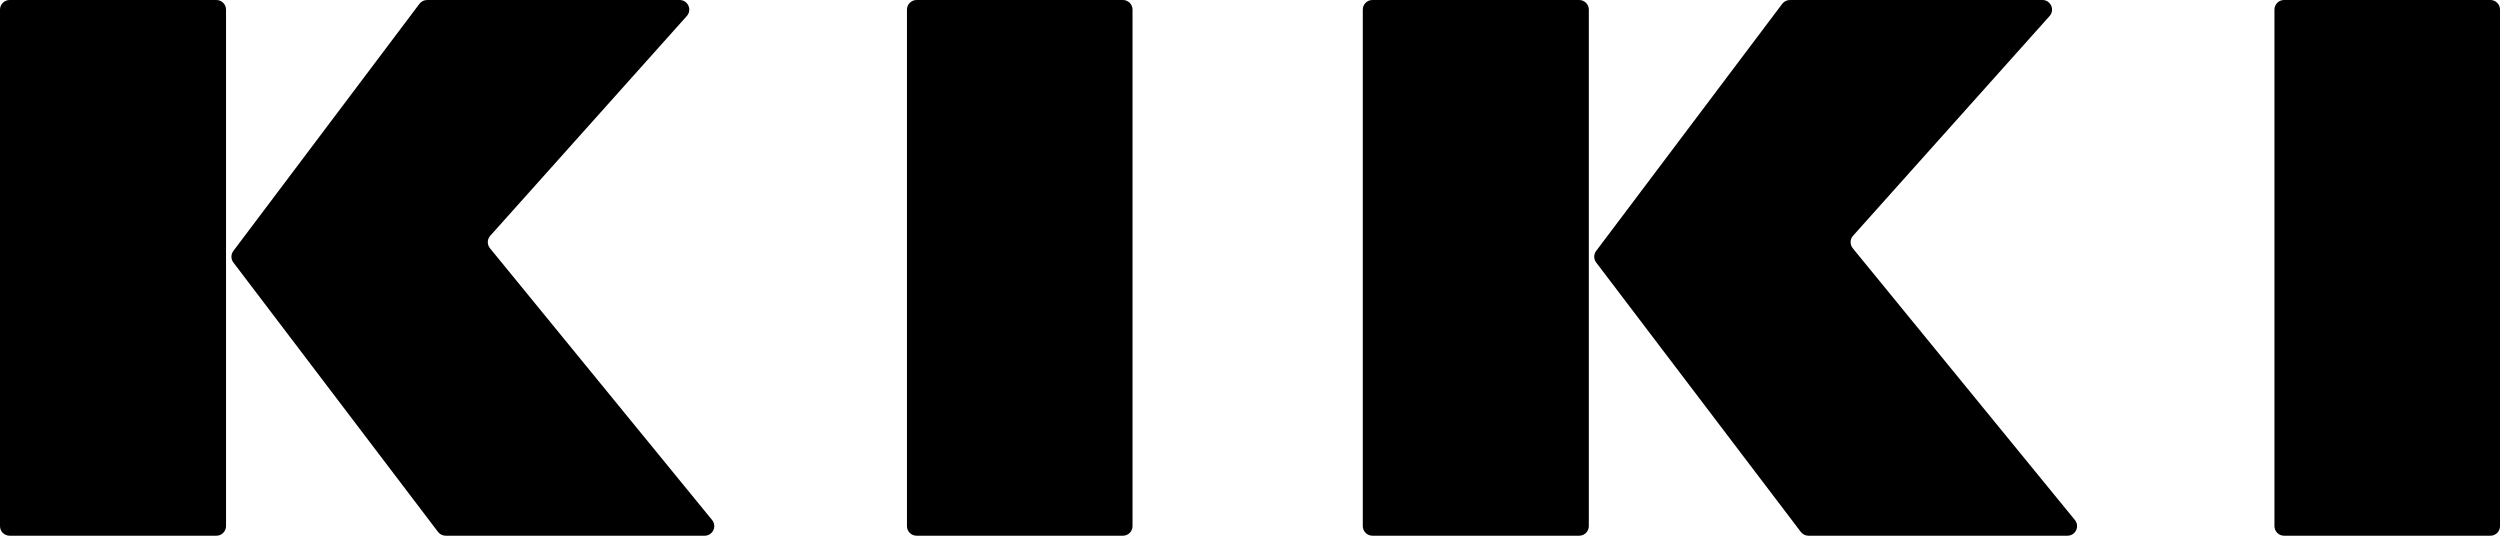
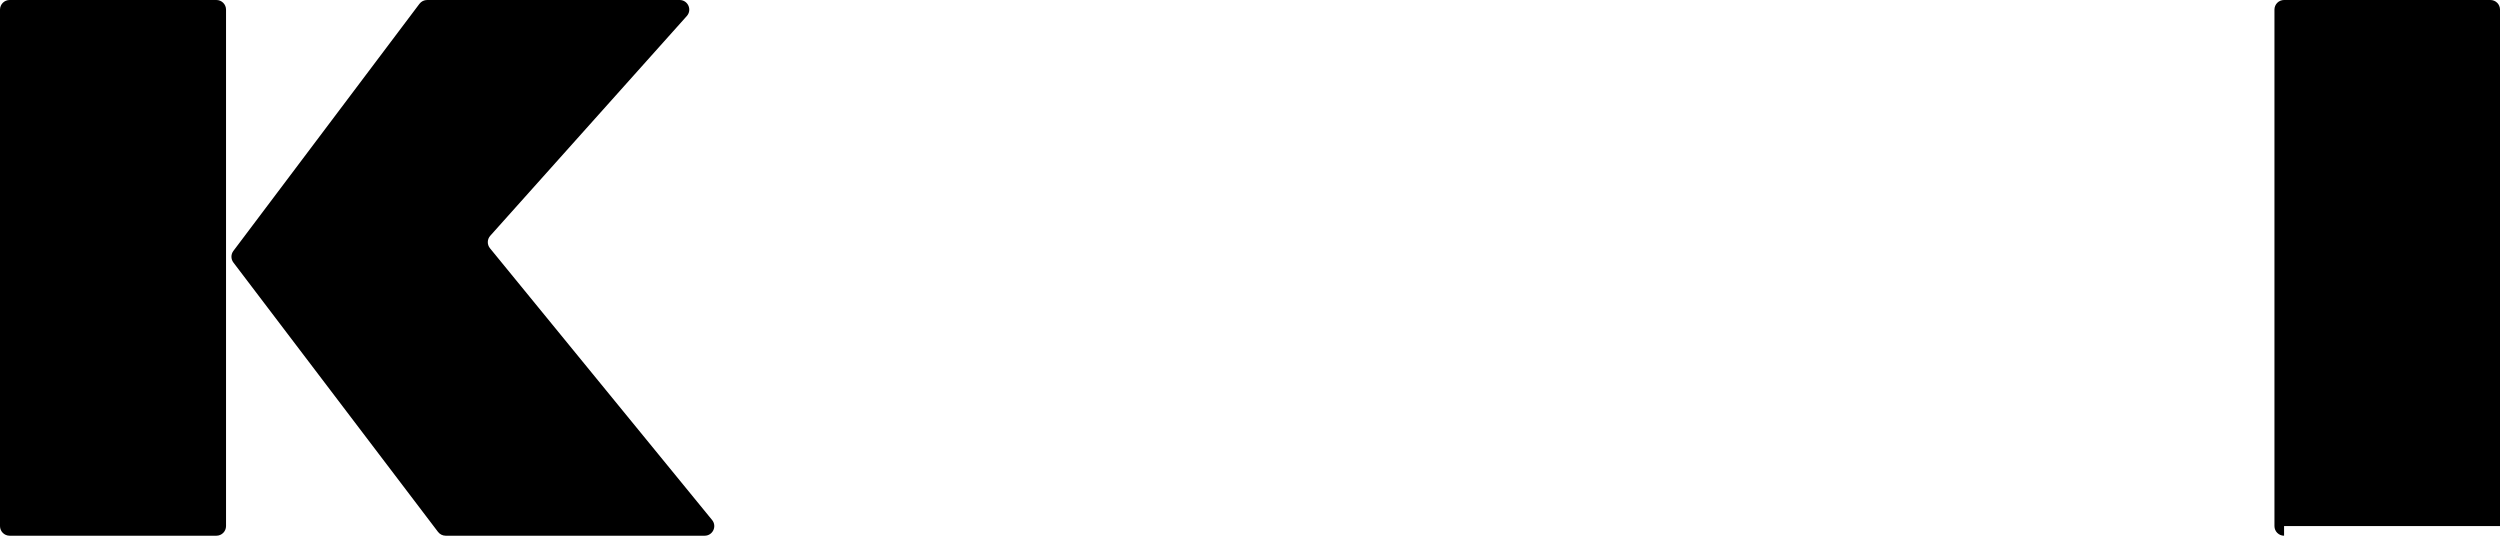
<svg xmlns="http://www.w3.org/2000/svg" fill="none" viewBox="0 0 451 97" height="97" width="451">
-   <path fill="black" d="M412.046 96.643C411.088 96.643 410.311 95.867 410.311 94.908V1.735C410.311 0.777 411.088 0 412.046 0H449.268C450.226 0 451.003 0.777 451.003 1.735V94.908C451.003 95.867 450.226 96.643 449.268 96.643H412.046Z" />
-   <path fill="black" d="M326.251 96.643C325.707 96.643 325.194 96.389 324.865 95.956L287.953 47.358C287.484 46.74 287.482 45.887 287.948 45.267L321.512 0.693C321.841 0.257 322.356 0 322.902 0H368.45C369.952 0 370.748 1.773 369.747 2.891L334.289 42.532C333.72 43.169 333.699 44.123 334.239 44.785L374.311 93.811C375.237 94.945 374.429 96.643 372.963 96.643H326.251ZM247.586 96.643C246.626 96.643 245.848 95.867 245.848 94.908V1.735C245.848 0.777 246.626 0 247.586 0H284.885C285.845 0 286.623 0.777 286.623 1.735V94.908C286.623 95.867 285.845 96.643 284.885 96.643H247.586Z" />
-   <path fill="black" d="M165.351 96.643C164.393 96.643 163.616 95.867 163.616 94.908V1.735C163.616 0.777 164.393 0 165.351 0H202.573C203.531 0 204.308 0.777 204.308 1.735V94.908C204.308 95.867 203.531 96.643 202.573 96.643H165.351Z" />
+   <path fill="black" d="M412.046 96.643C411.088 96.643 410.311 95.867 410.311 94.908V1.735C410.311 0.777 411.088 0 412.046 0H449.268C450.226 0 451.003 0.777 451.003 1.735V94.908H412.046Z" />
  <path fill="black" d="M80.403 96.643C79.859 96.643 79.347 96.389 79.018 95.956L42.105 47.358C41.636 46.74 41.634 45.887 42.101 45.267L75.665 0.693C75.993 0.257 76.508 0 77.055 0H122.603C124.105 0 124.9 1.773 123.9 2.891L88.442 42.532C87.872 43.168 87.851 44.123 88.391 44.784L128.463 93.811C129.389 94.945 128.581 96.643 127.115 96.643H80.403ZM1.739 96.643C0.778 96.643 0 95.866 0 94.908V1.735C0 0.777 0.778 0 1.739 0H39.037C39.997 0 40.776 0.777 40.776 1.735V94.908C40.776 95.866 39.997 96.643 39.037 96.643H1.739Z" />
</svg>